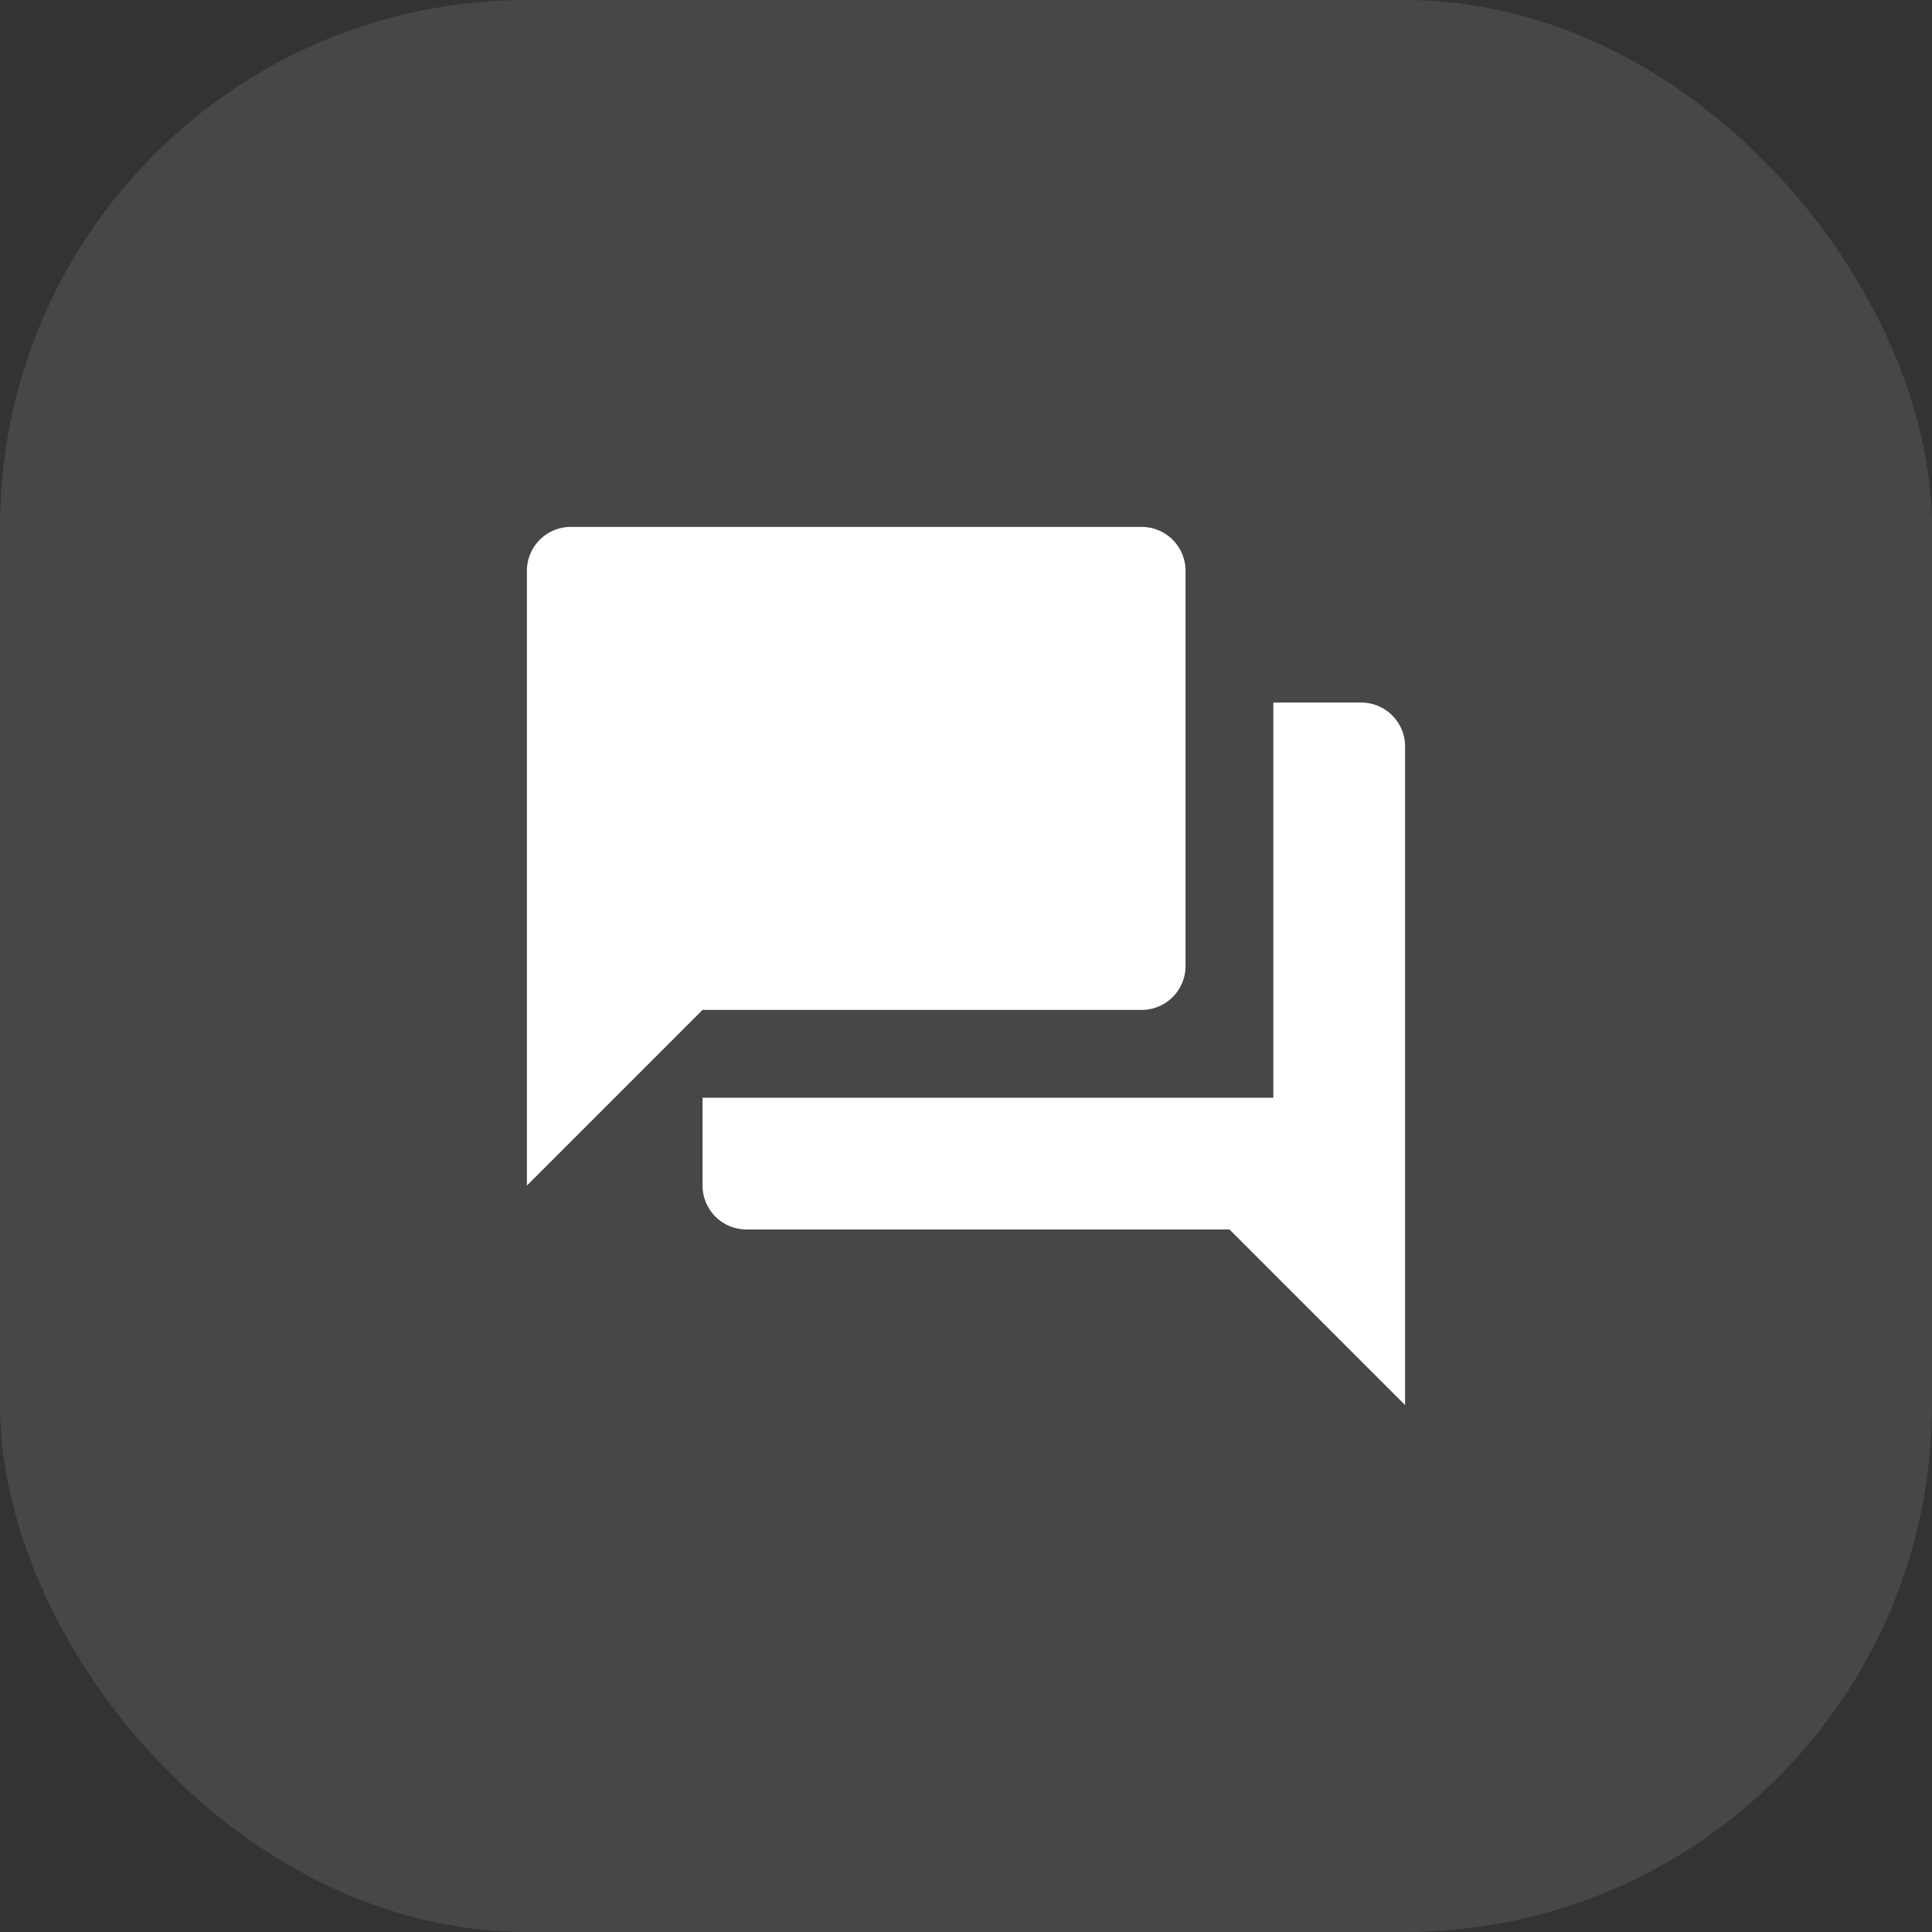
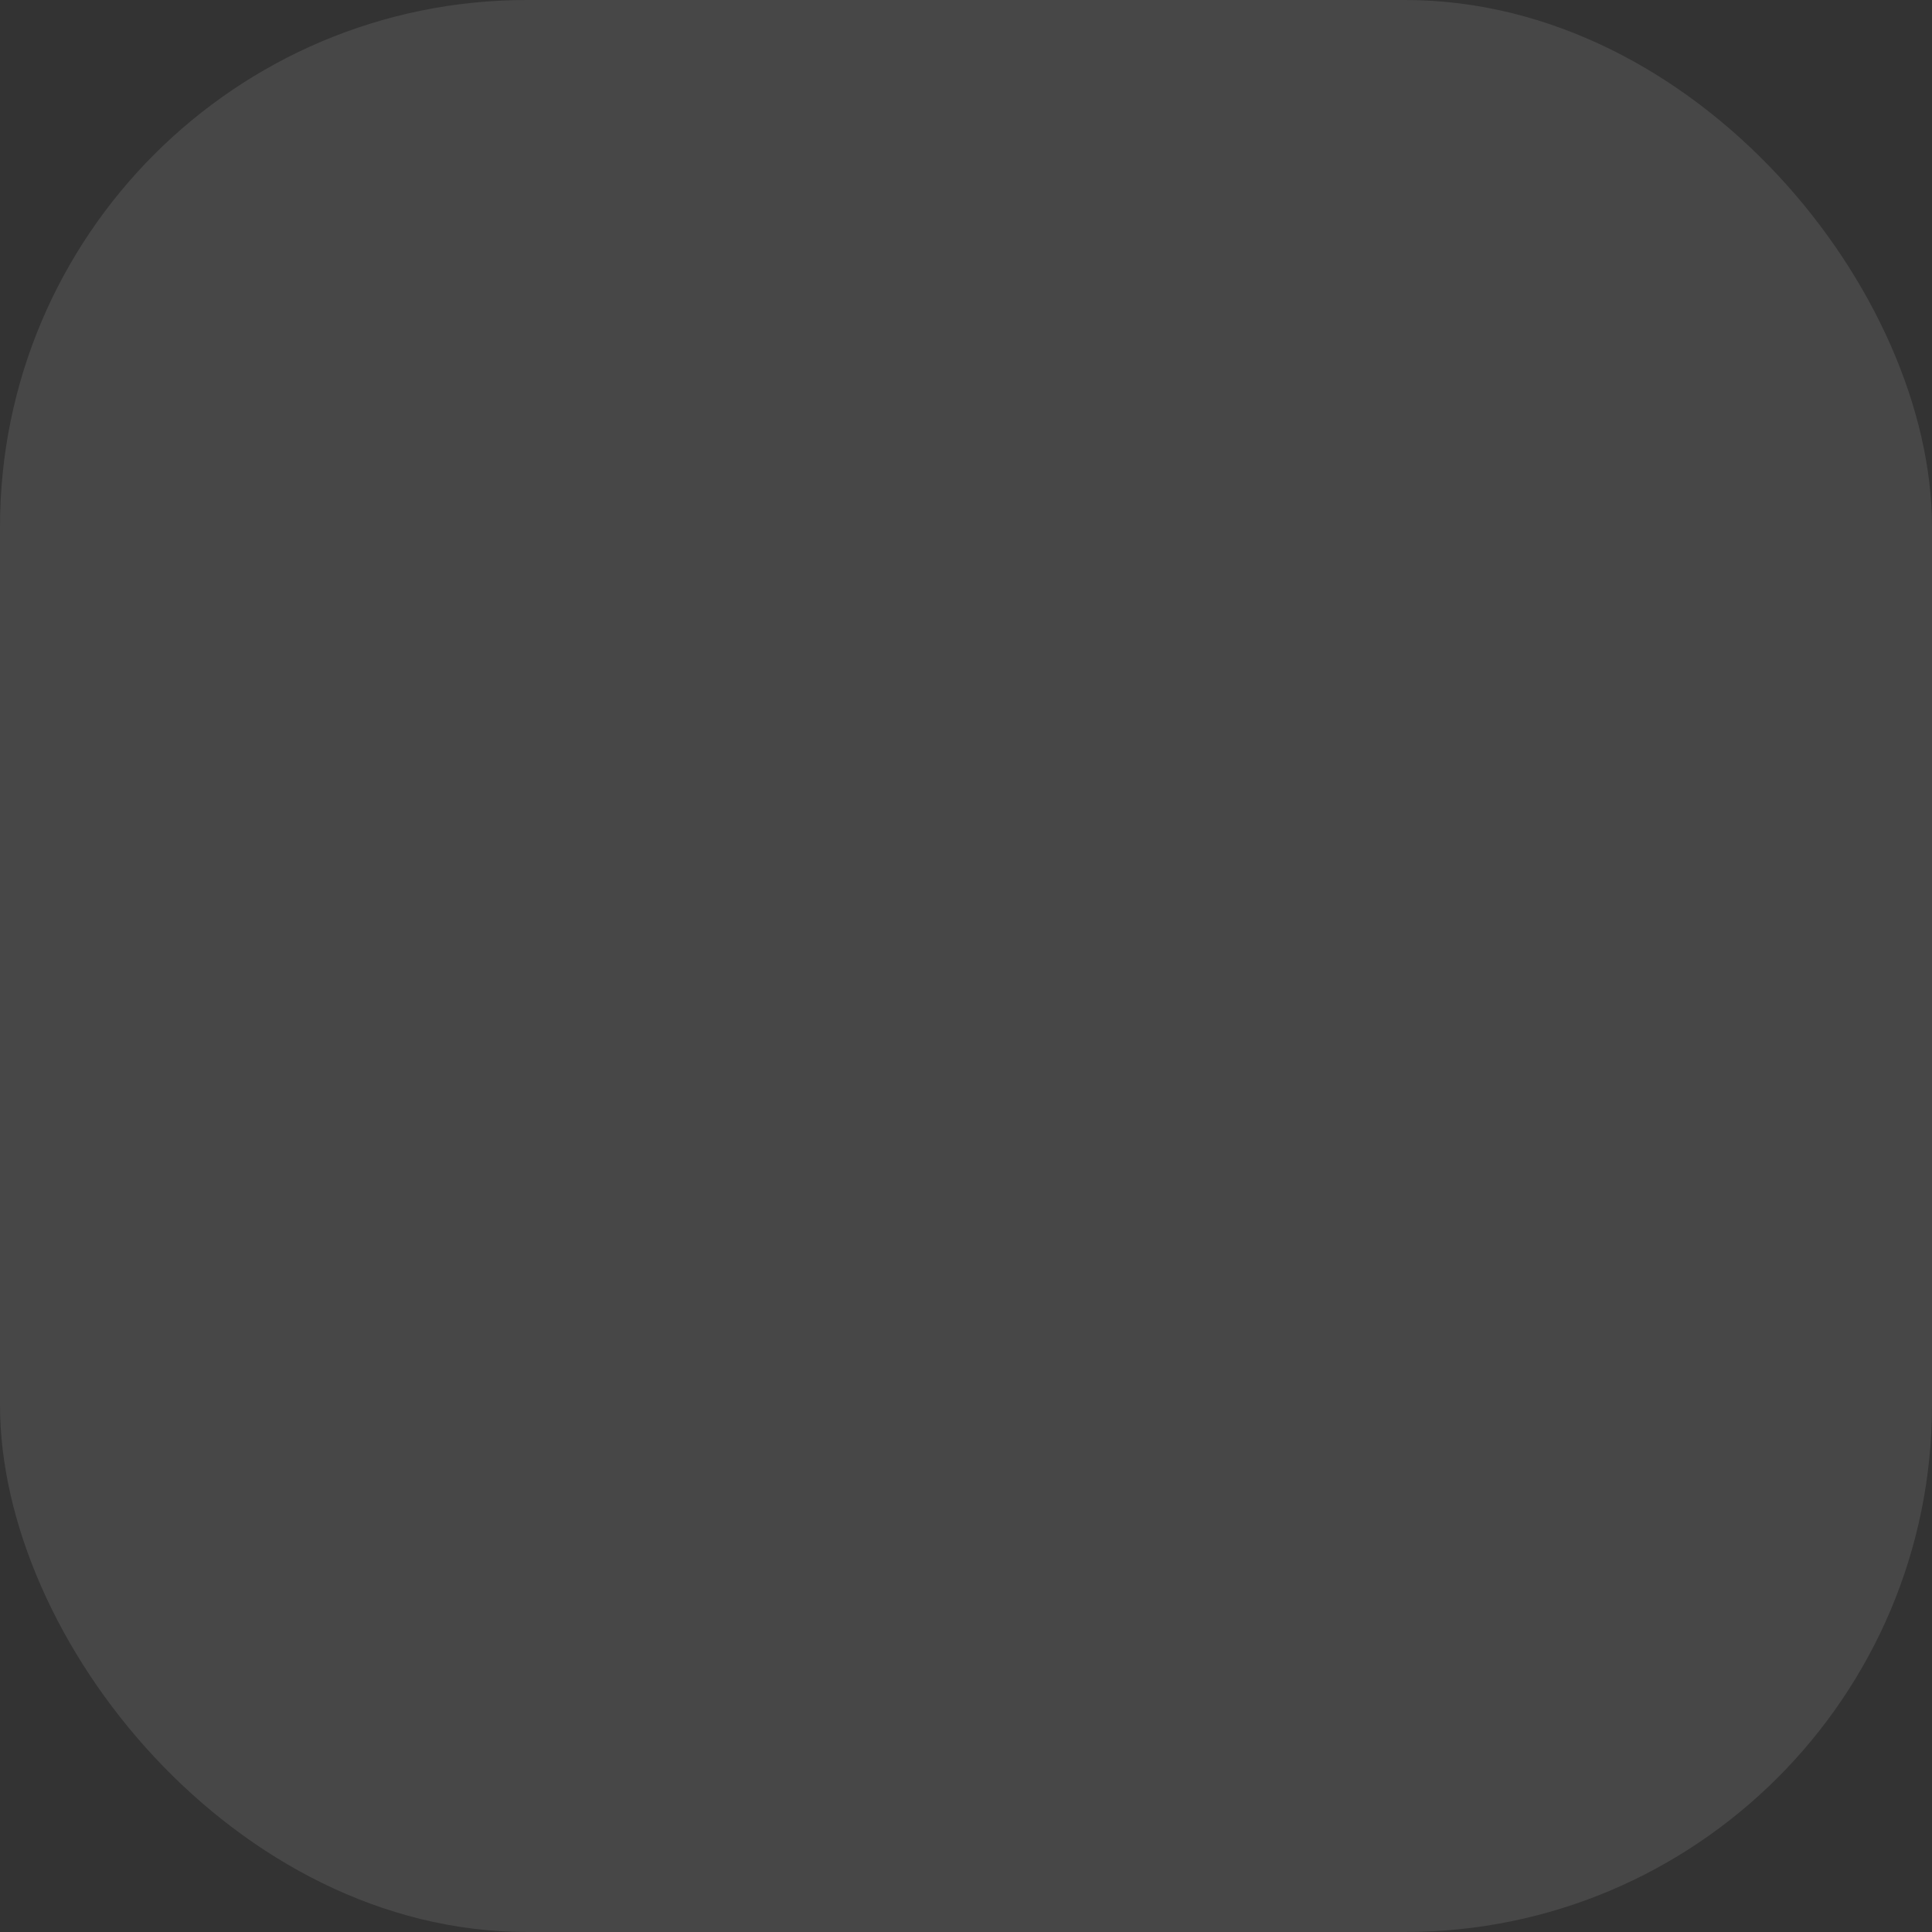
<svg xmlns="http://www.w3.org/2000/svg" width="44" height="44" viewBox="0 0 44 44">
  <rect x="0" y="0" width="44" height="44" fill="#333333" stroke="none" />
  <g id="Group_47618" data-name="Group 47618" transform="translate(-257 -1495)">
    <rect id="Rectangle_8179" data-name="Rectangle 8179" width="44" height="44" rx="12" transform="translate(257 1495)" fill="#fff" opacity="0.1" />
    <g id="forum_black_24dp" transform="translate(267 1505)">
-       <path id="Path_171499" data-name="Path 171499" d="M0,0H24V24H0Z" fill="none" />
-       <path id="Path_171500" data-name="Path 171500" d="M21,6H19v9H6v2a1,1,0,0,0,1,1H18l4,4V7A1,1,0,0,0,21,6Zm-4,6V3a1,1,0,0,0-1-1H3A1,1,0,0,0,2,3V17l4-4H16A1,1,0,0,0,17,12Z" fill="#fff" />
-     </g>
+       </g>
  </g>
</svg>